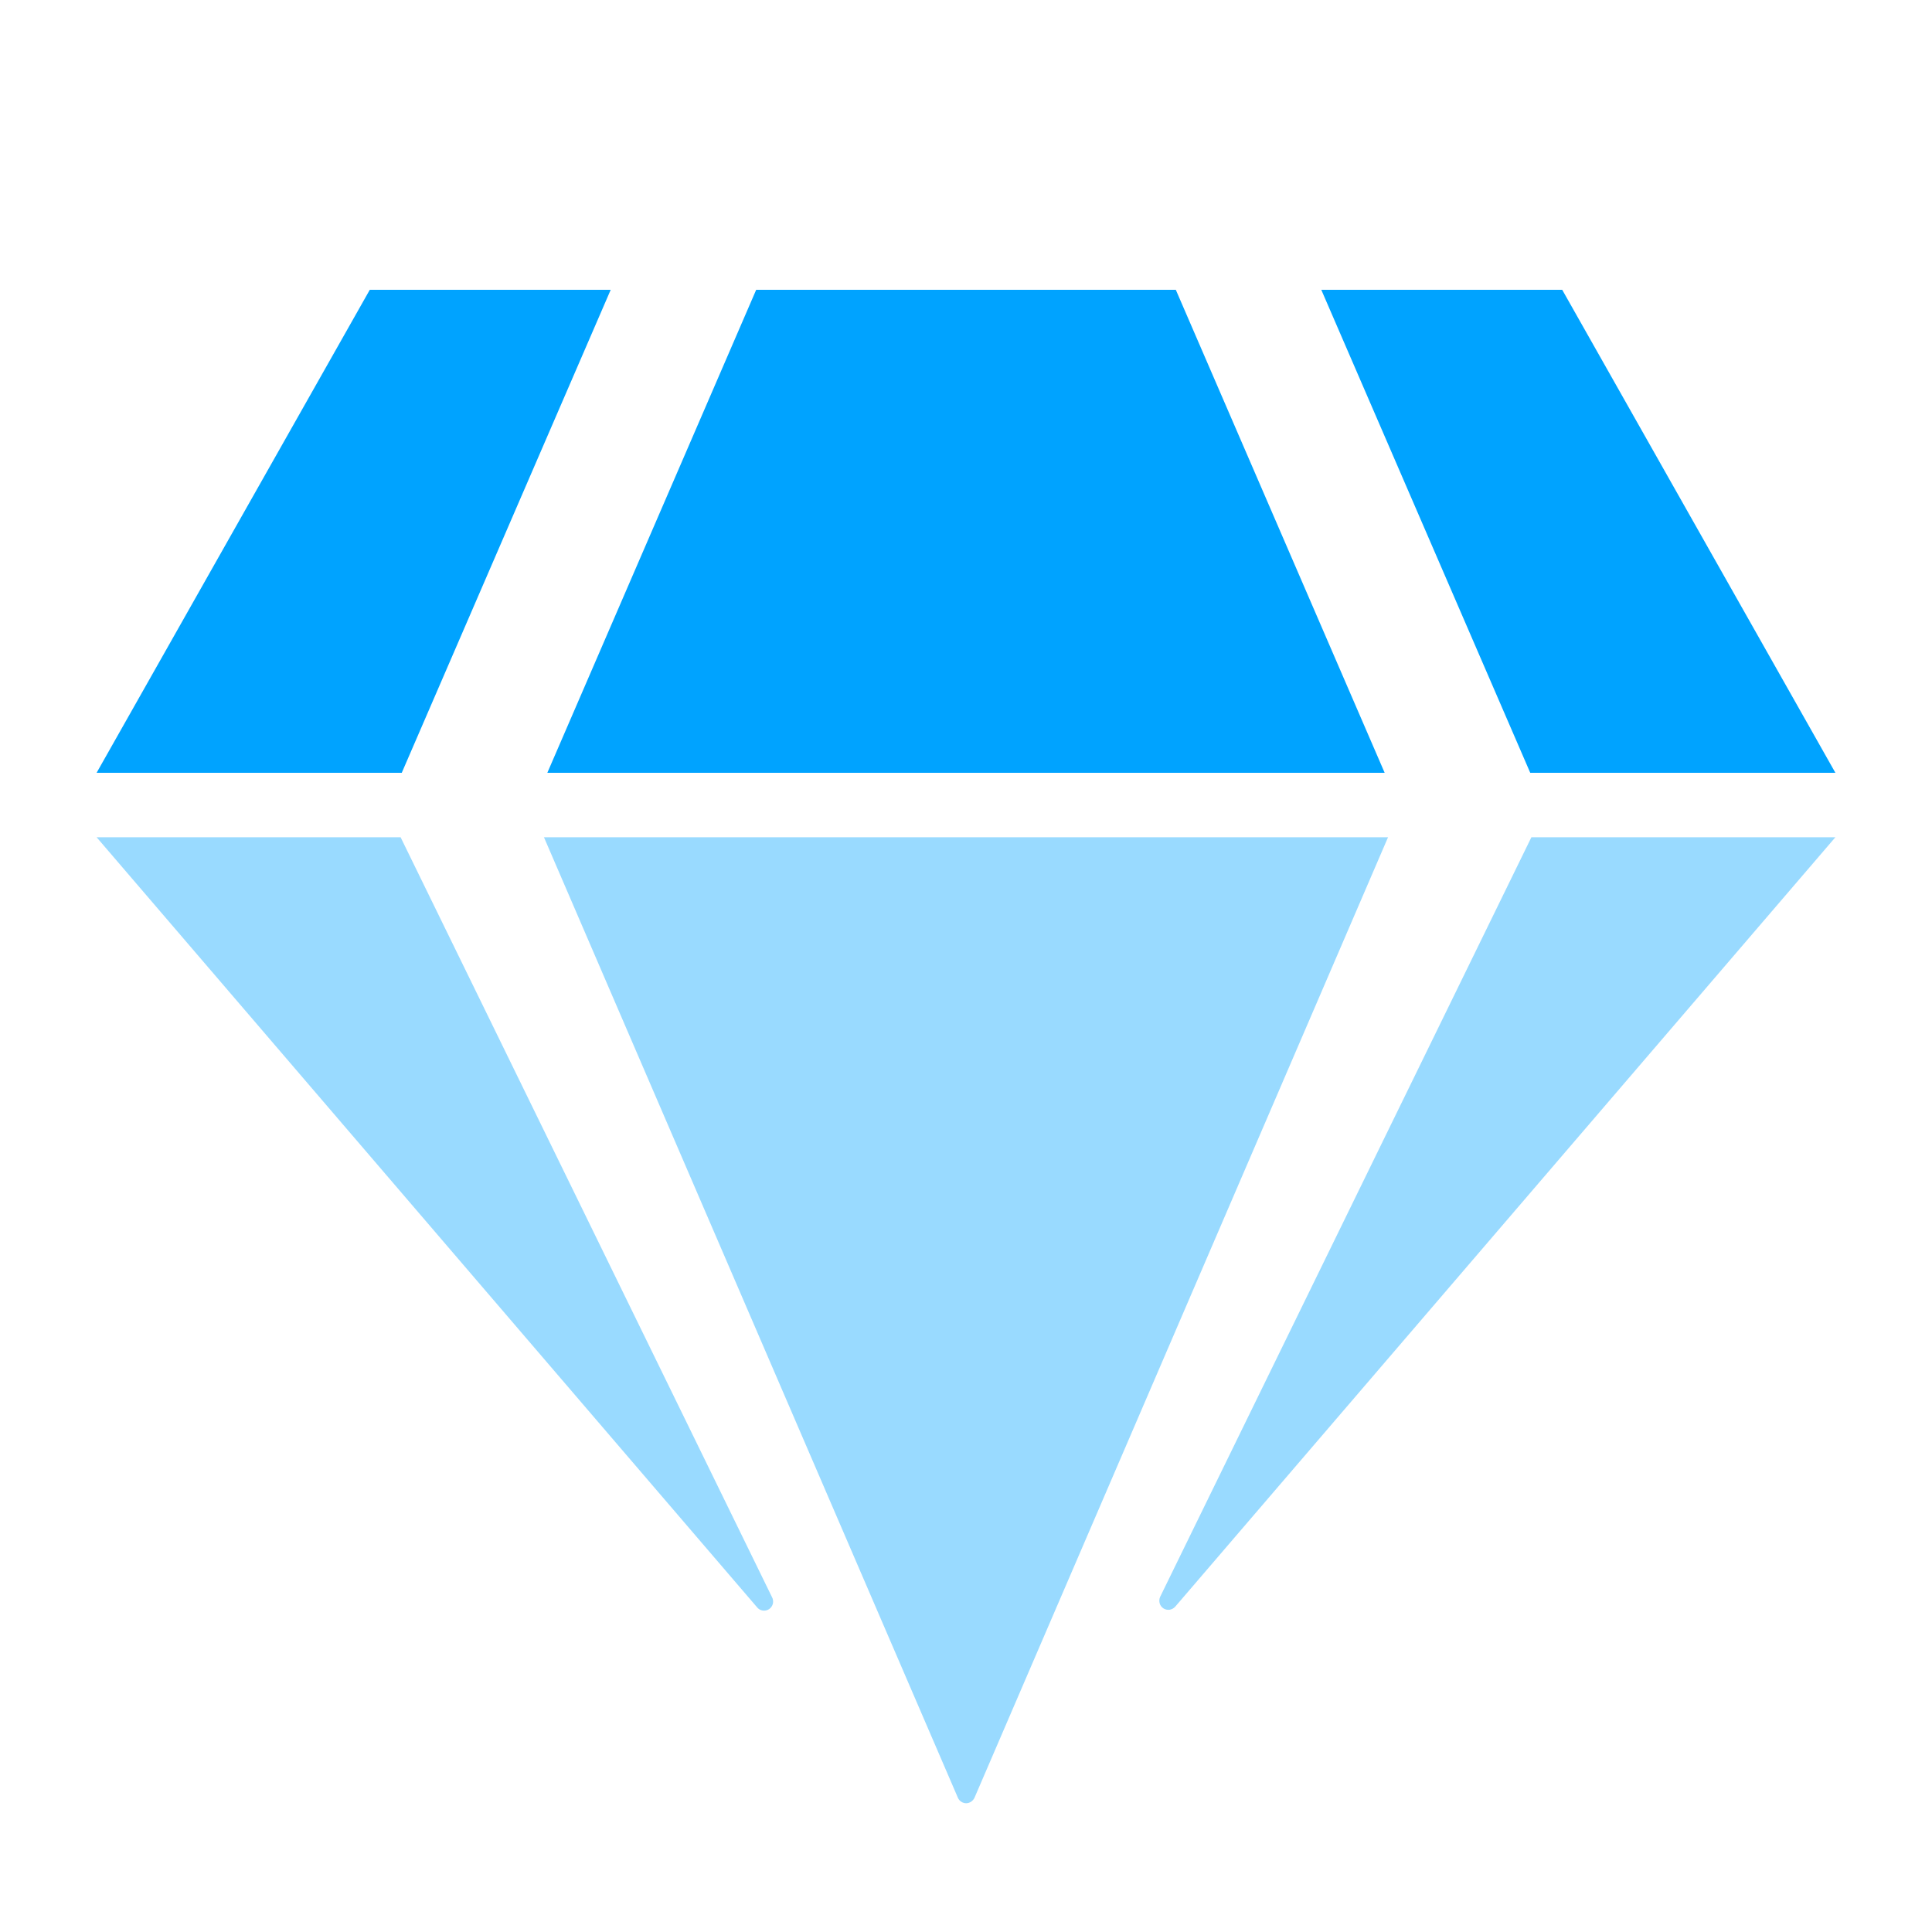
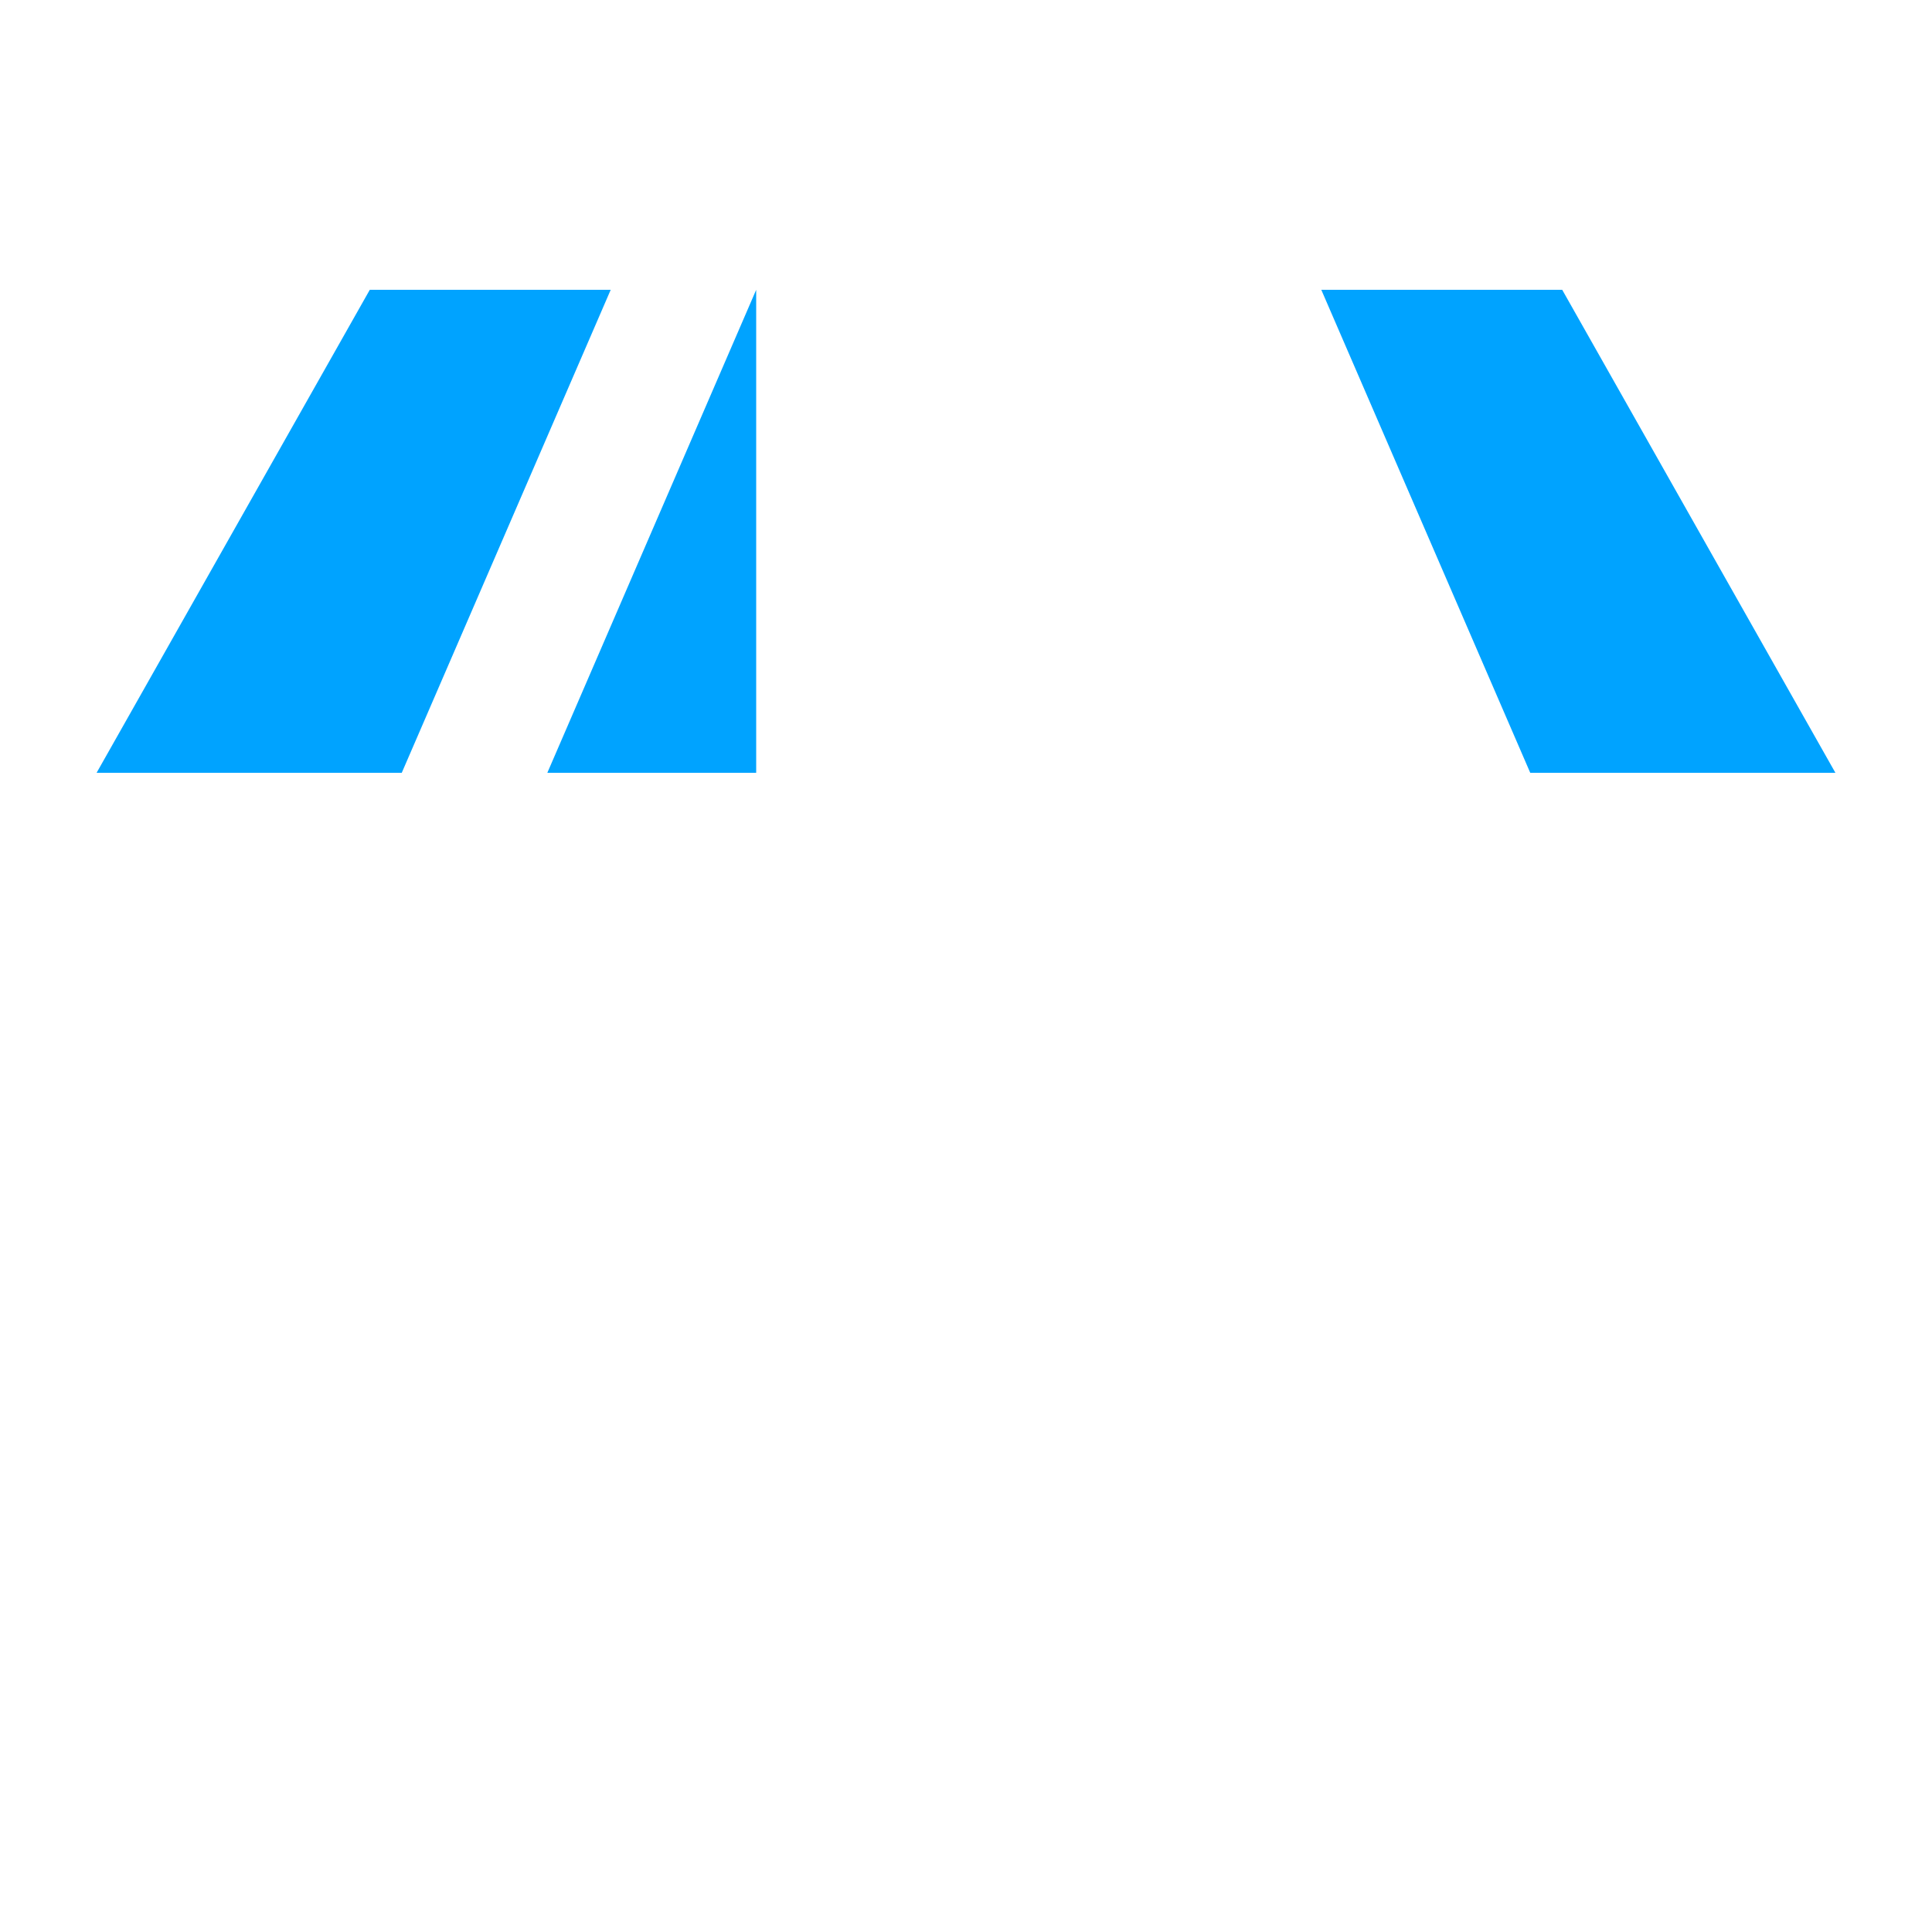
<svg xmlns="http://www.w3.org/2000/svg" width="20" height="20" viewBox="0 0 20 20" fill="none">
-   <path opacity="0.4" d="M4.147 8.667H1L7.834 16.635C7.849 16.655 7.87 16.668 7.893 16.672C7.917 16.676 7.941 16.671 7.961 16.658C7.981 16.645 7.995 16.624 8.001 16.601C8.006 16.578 8.003 16.553 7.991 16.532L4.147 8.667ZM15.853 8.667L12.009 16.532C12 16.553 11.999 16.576 12.005 16.598C12.011 16.619 12.025 16.638 12.044 16.65C12.063 16.662 12.086 16.667 12.108 16.664C12.13 16.66 12.151 16.649 12.166 16.632L19 8.667H15.853ZM5.631 8.667L9.916 18.61C9.923 18.627 9.935 18.641 9.95 18.651C9.965 18.661 9.983 18.667 10.002 18.667C10.02 18.667 10.038 18.661 10.053 18.651C10.068 18.641 10.08 18.627 10.088 18.61L14.369 8.667H5.631Z" fill="#00A3FF" />
-   <path d="M3.828 3L1 8H4.159L6.322 3H3.828ZM16.172 3H13.678L15.841 8H19L16.172 3ZM7.828 3L5.666 8H14.334L12.172 3H7.828Z" fill="#00A3FF" />
+   <path d="M3.828 3L1 8H4.159L6.322 3H3.828ZM16.172 3H13.678L15.841 8H19L16.172 3ZM7.828 3L5.666 8H14.334H7.828Z" fill="#00A3FF" />
</svg>